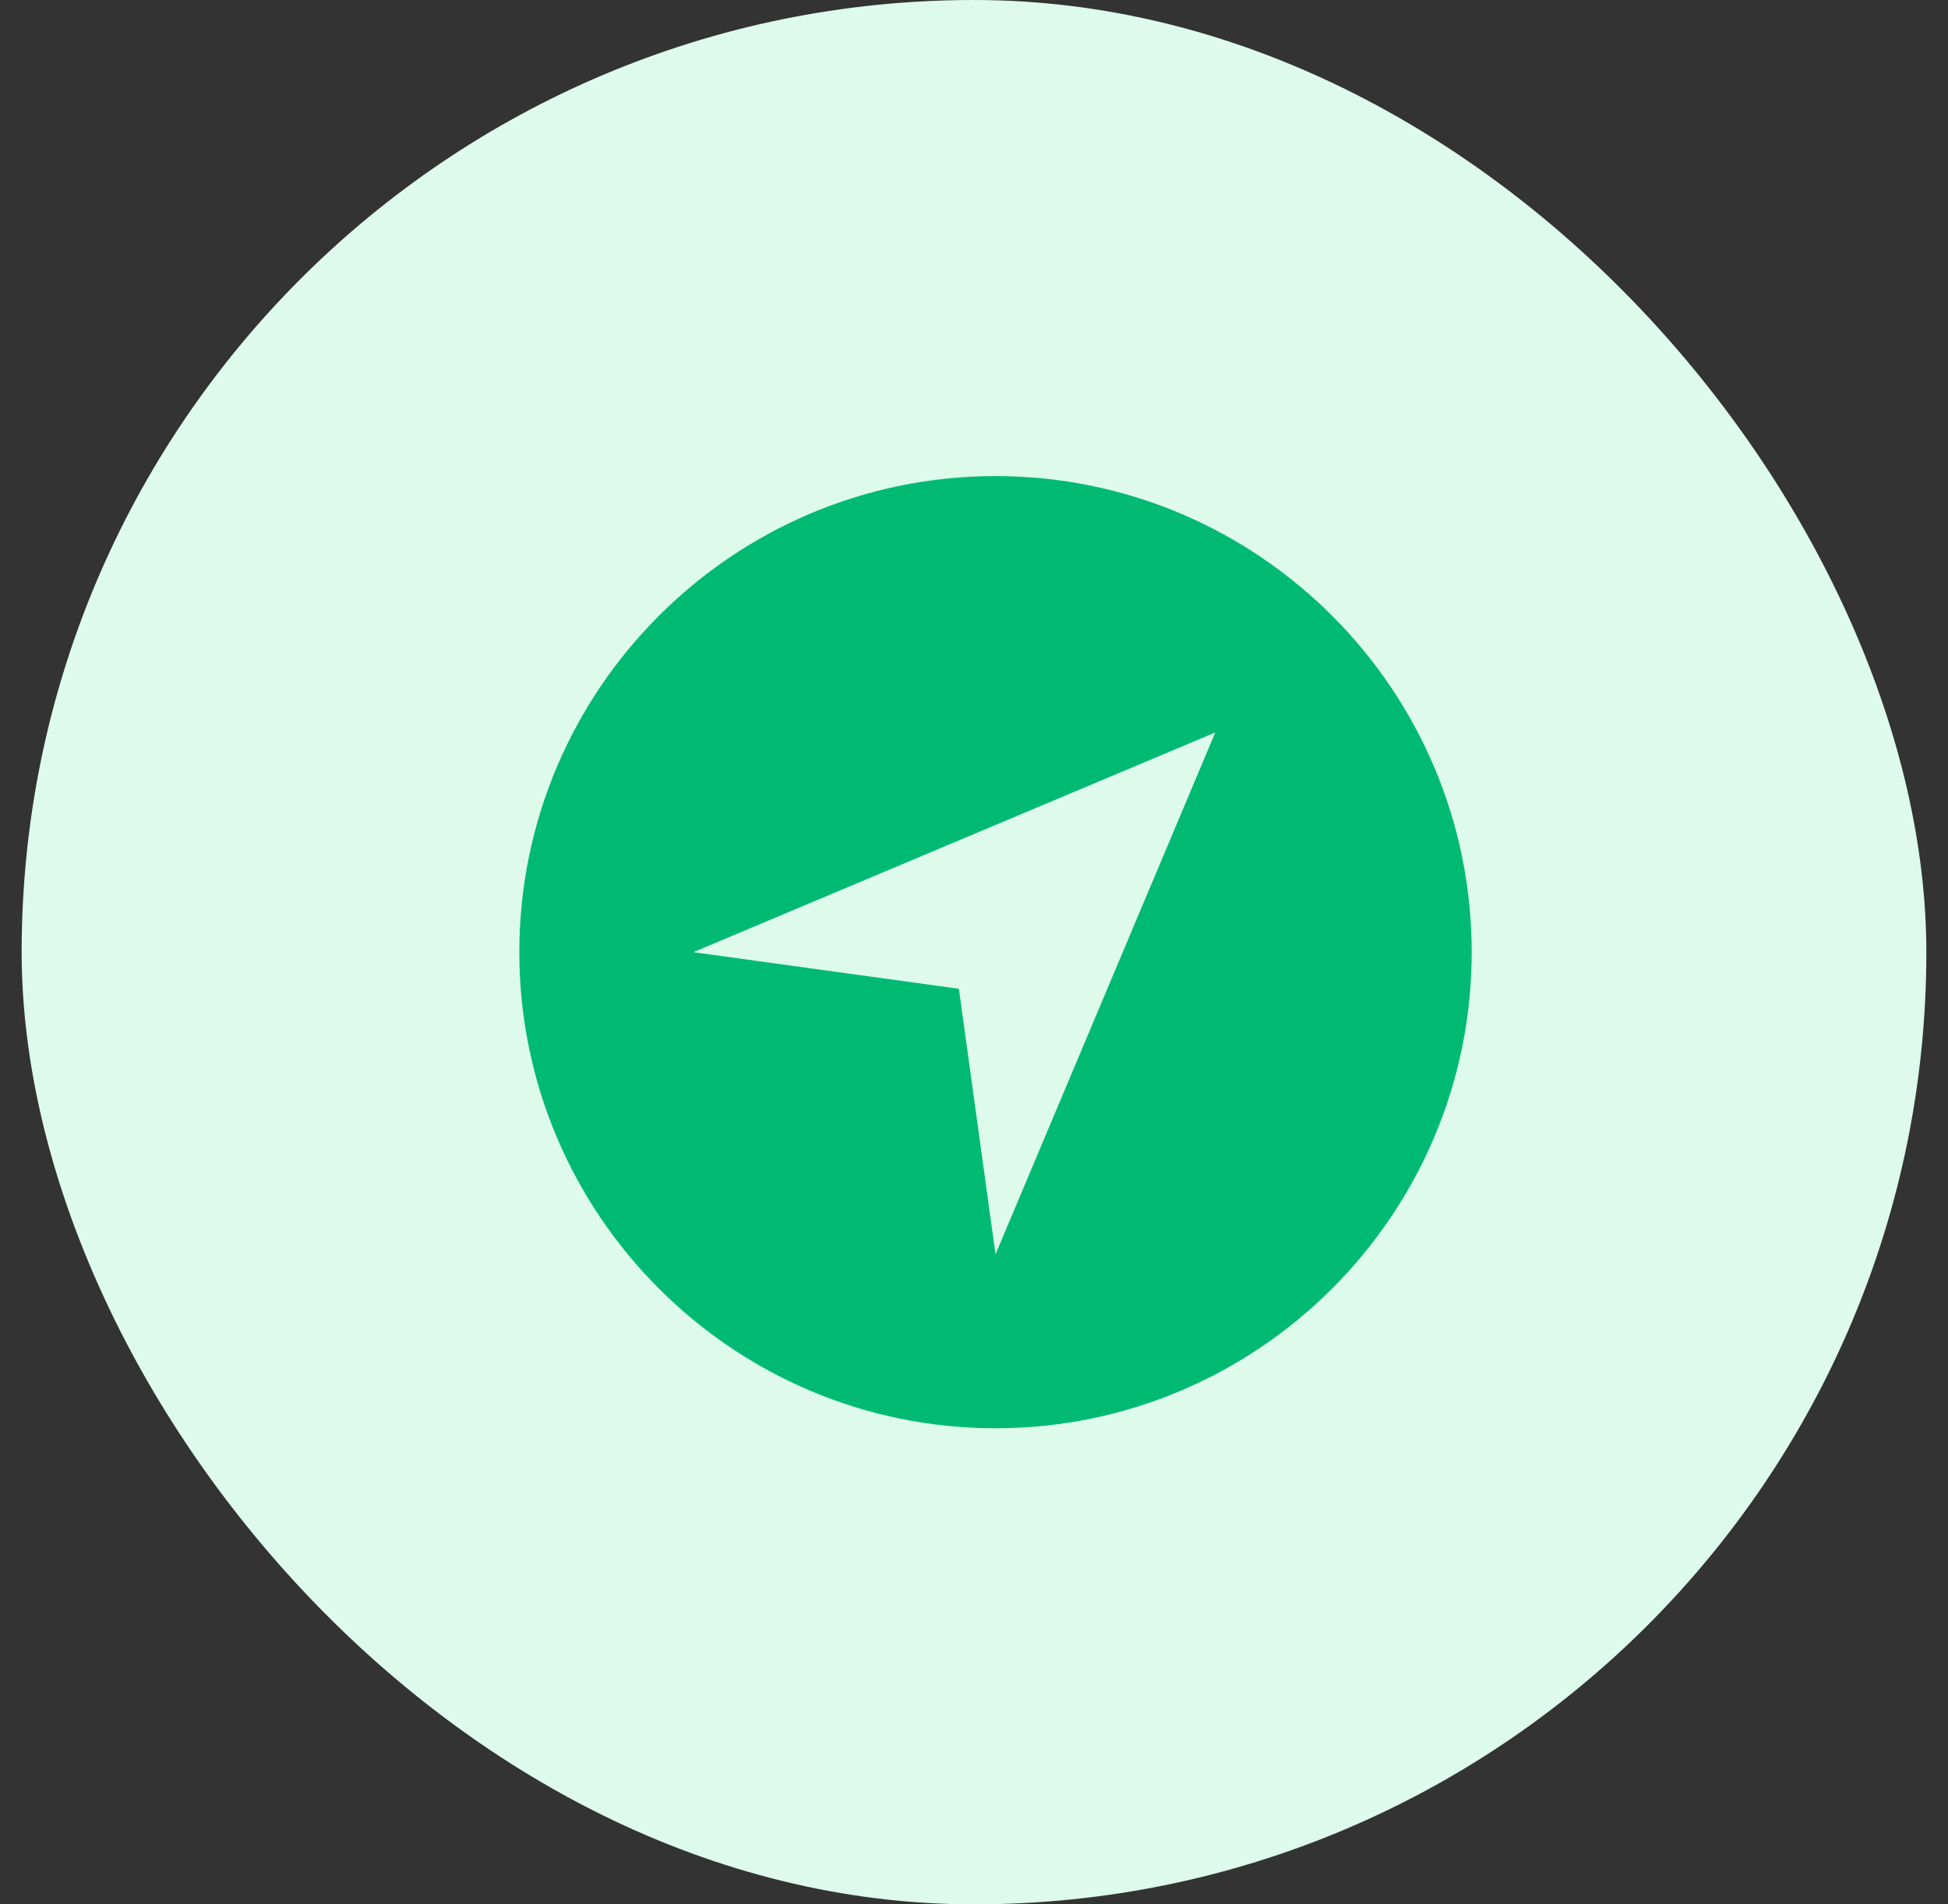
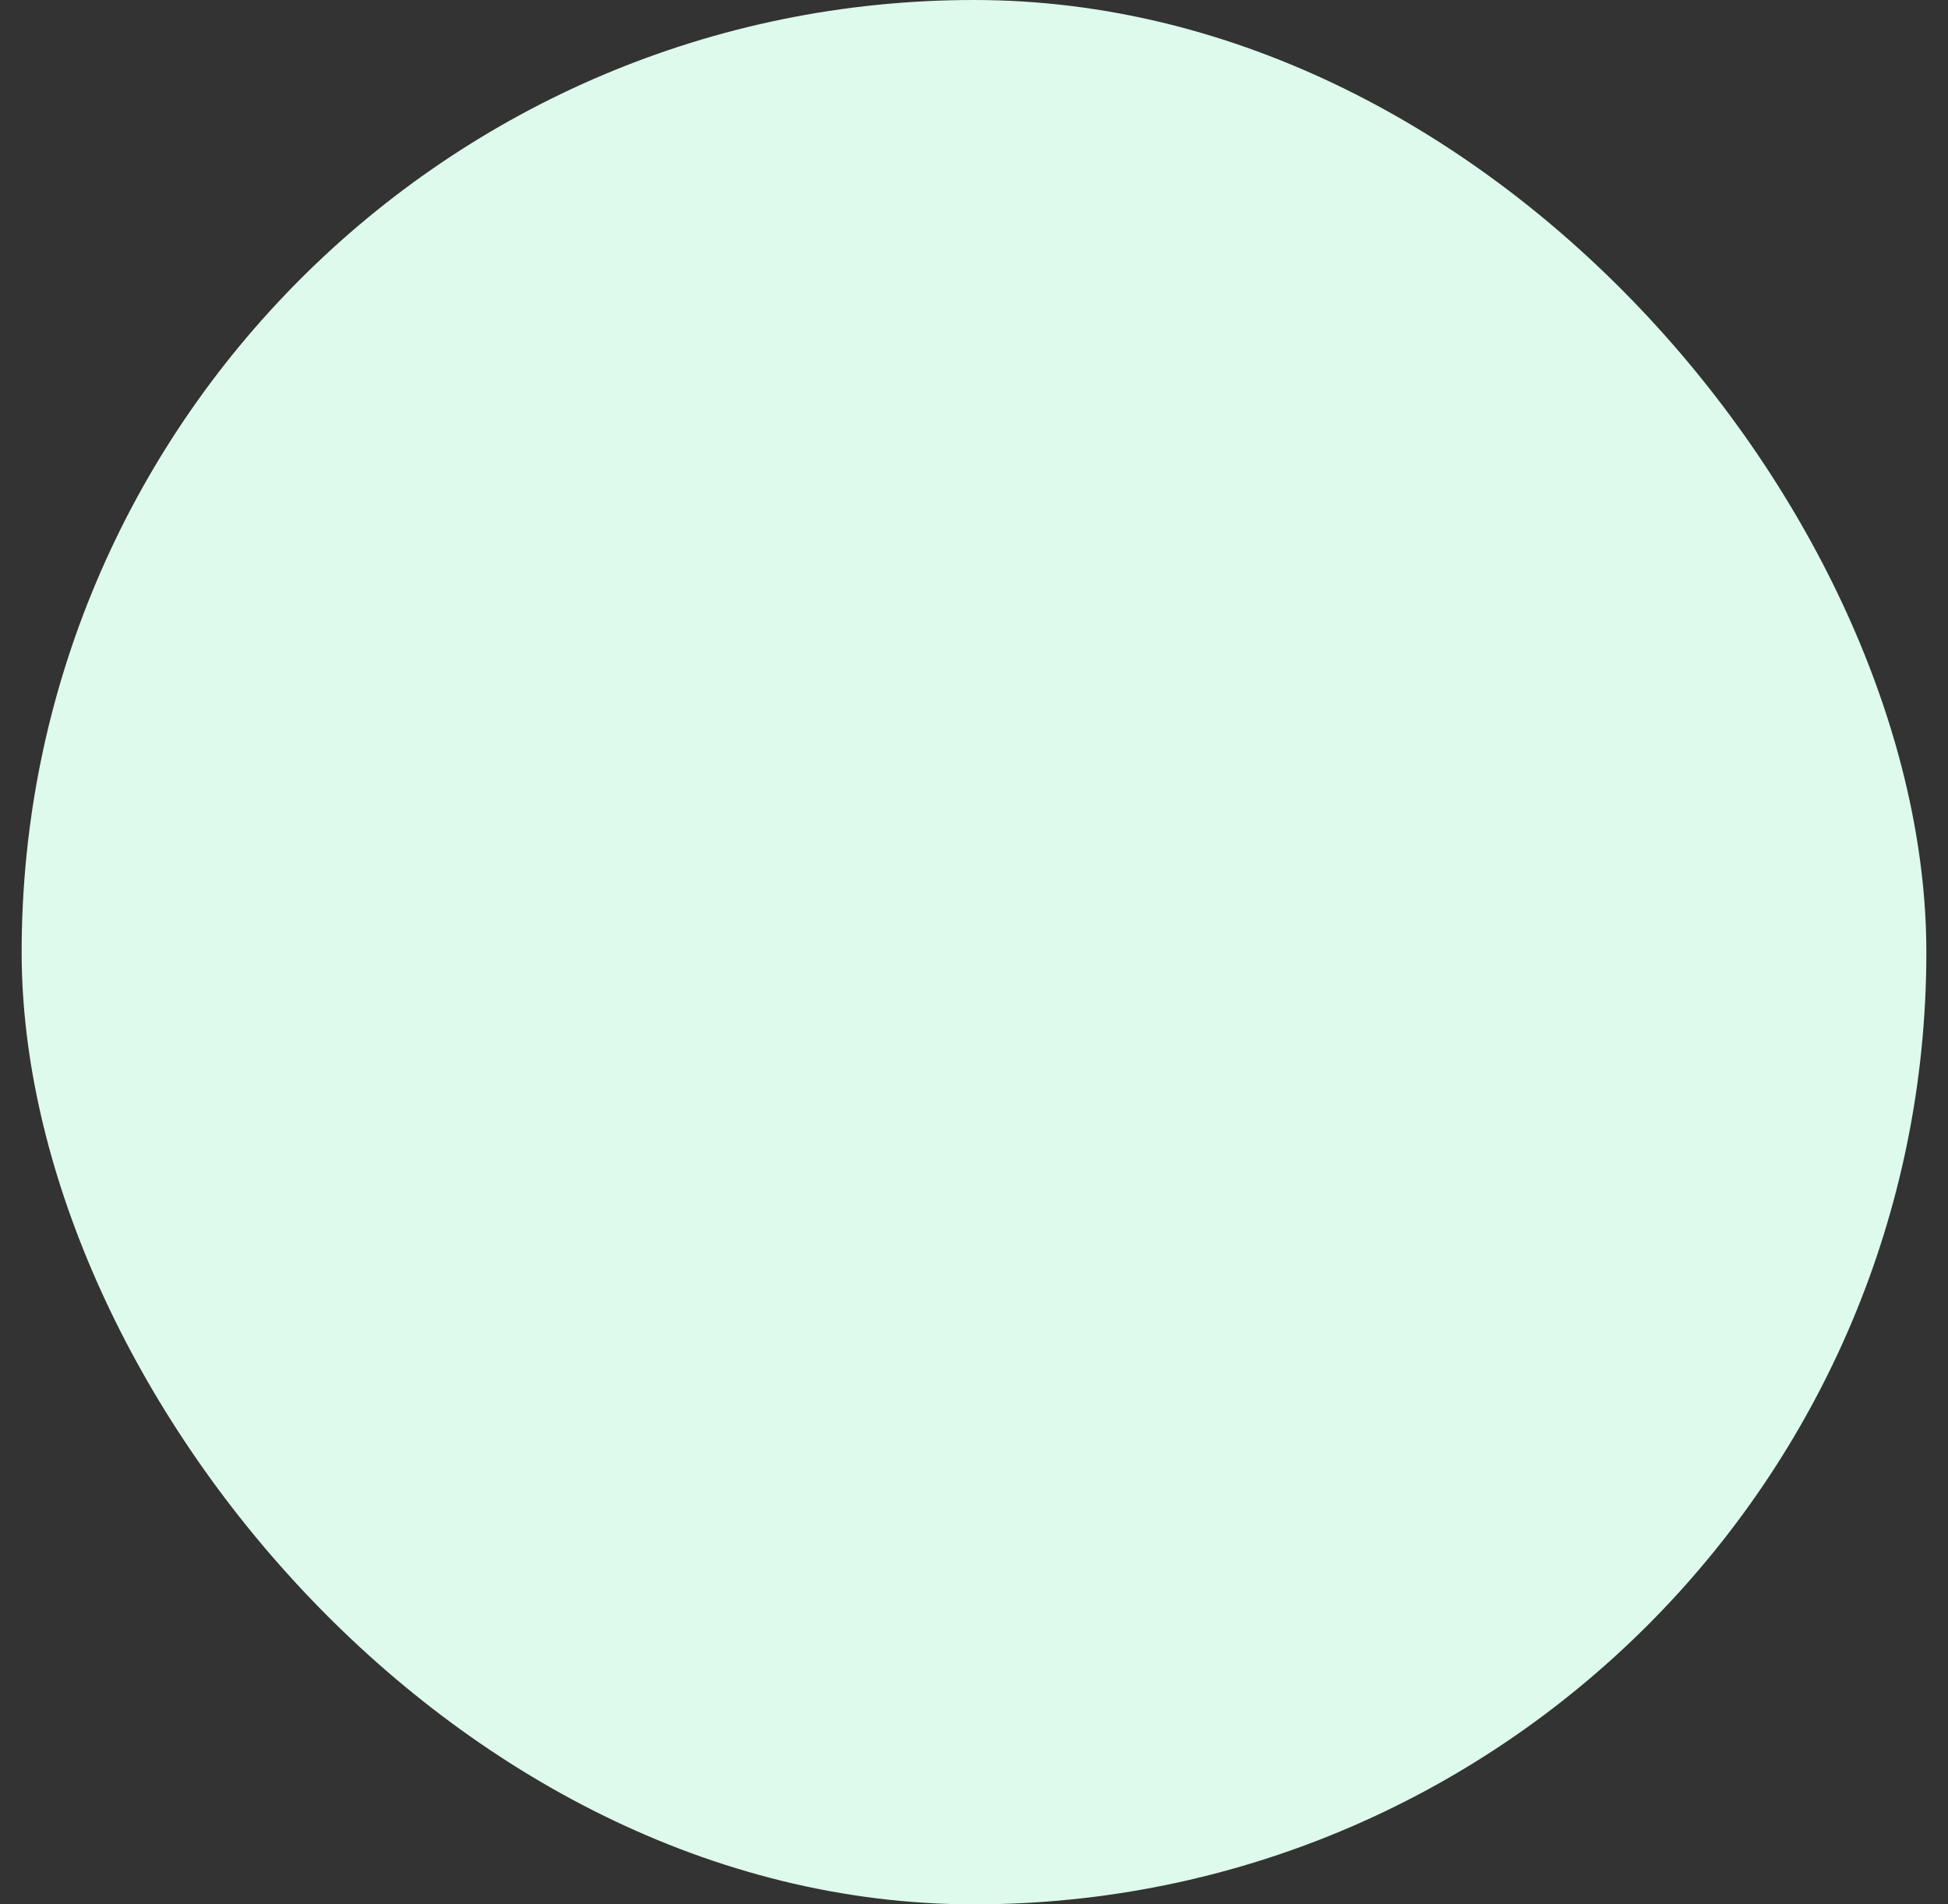
<svg xmlns="http://www.w3.org/2000/svg" width="45" height="44" viewBox="0 0 45 44" fill="none">
  <rect x="0" y="0" width="45" height="44" fill="#333333" stroke="none" />
  <rect x="0.5" width="44" height="44" rx="22" fill="#DDFAEC" />
  <g clip-path="url(#clip0_34_1210)">
    <g clip-path="url(#clip1_34_1210)">
-       <path d="M22.997 11C16.932 11 11.997 15.935 11.997 22C11.997 28.065 16.932 33 22.997 33C29.062 33 33.997 28.065 33.997 22C33.997 15.935 29.062 11 22.997 11ZM22.997 28.981L22.151 22.846L16.017 22L28.074 16.923L22.997 28.981Z" fill="#00BA74" />
-     </g>
+       </g>
  </g>
  <defs>
    <clipPath id="clip0_34_1210">
      <rect width="24.201" height="24.201" fill="white" transform="translate(10.65 10.269)" />
    </clipPath>
    <clipPath id="clip1_34_1210">
      <rect width="24.201" height="24.201" fill="white" transform="translate(10.649 10.269)" />
    </clipPath>
  </defs>
</svg>